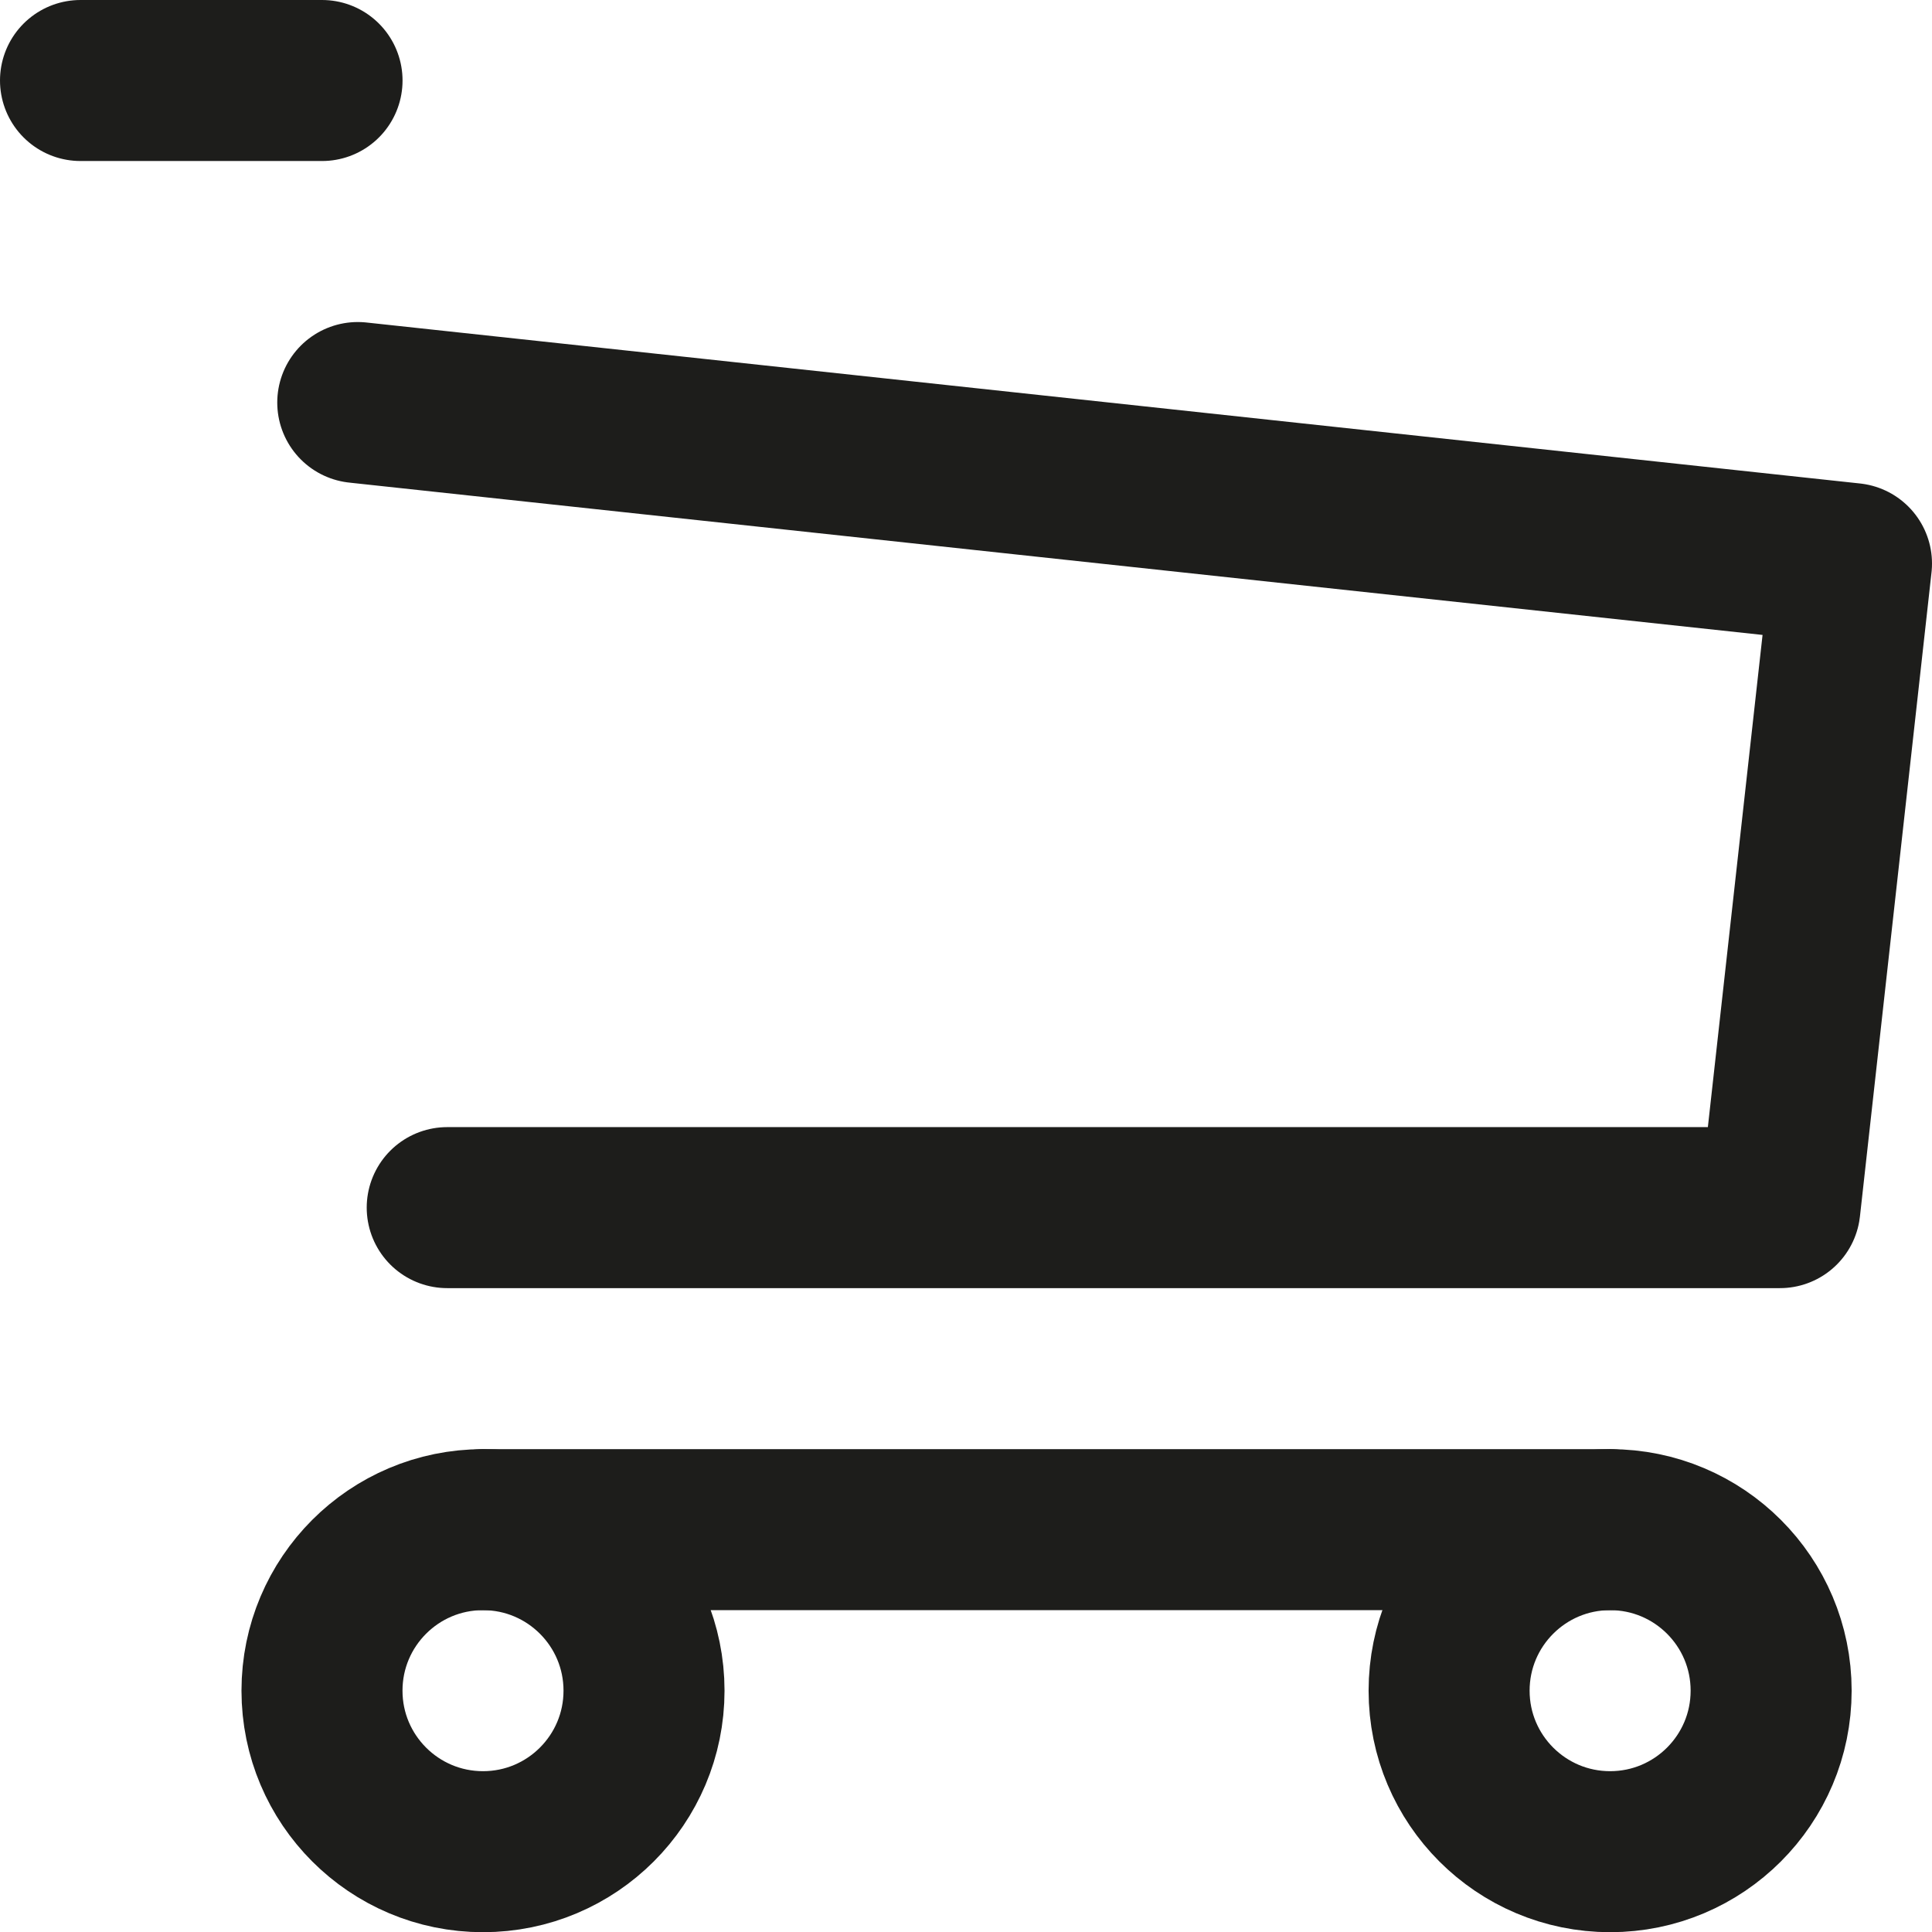
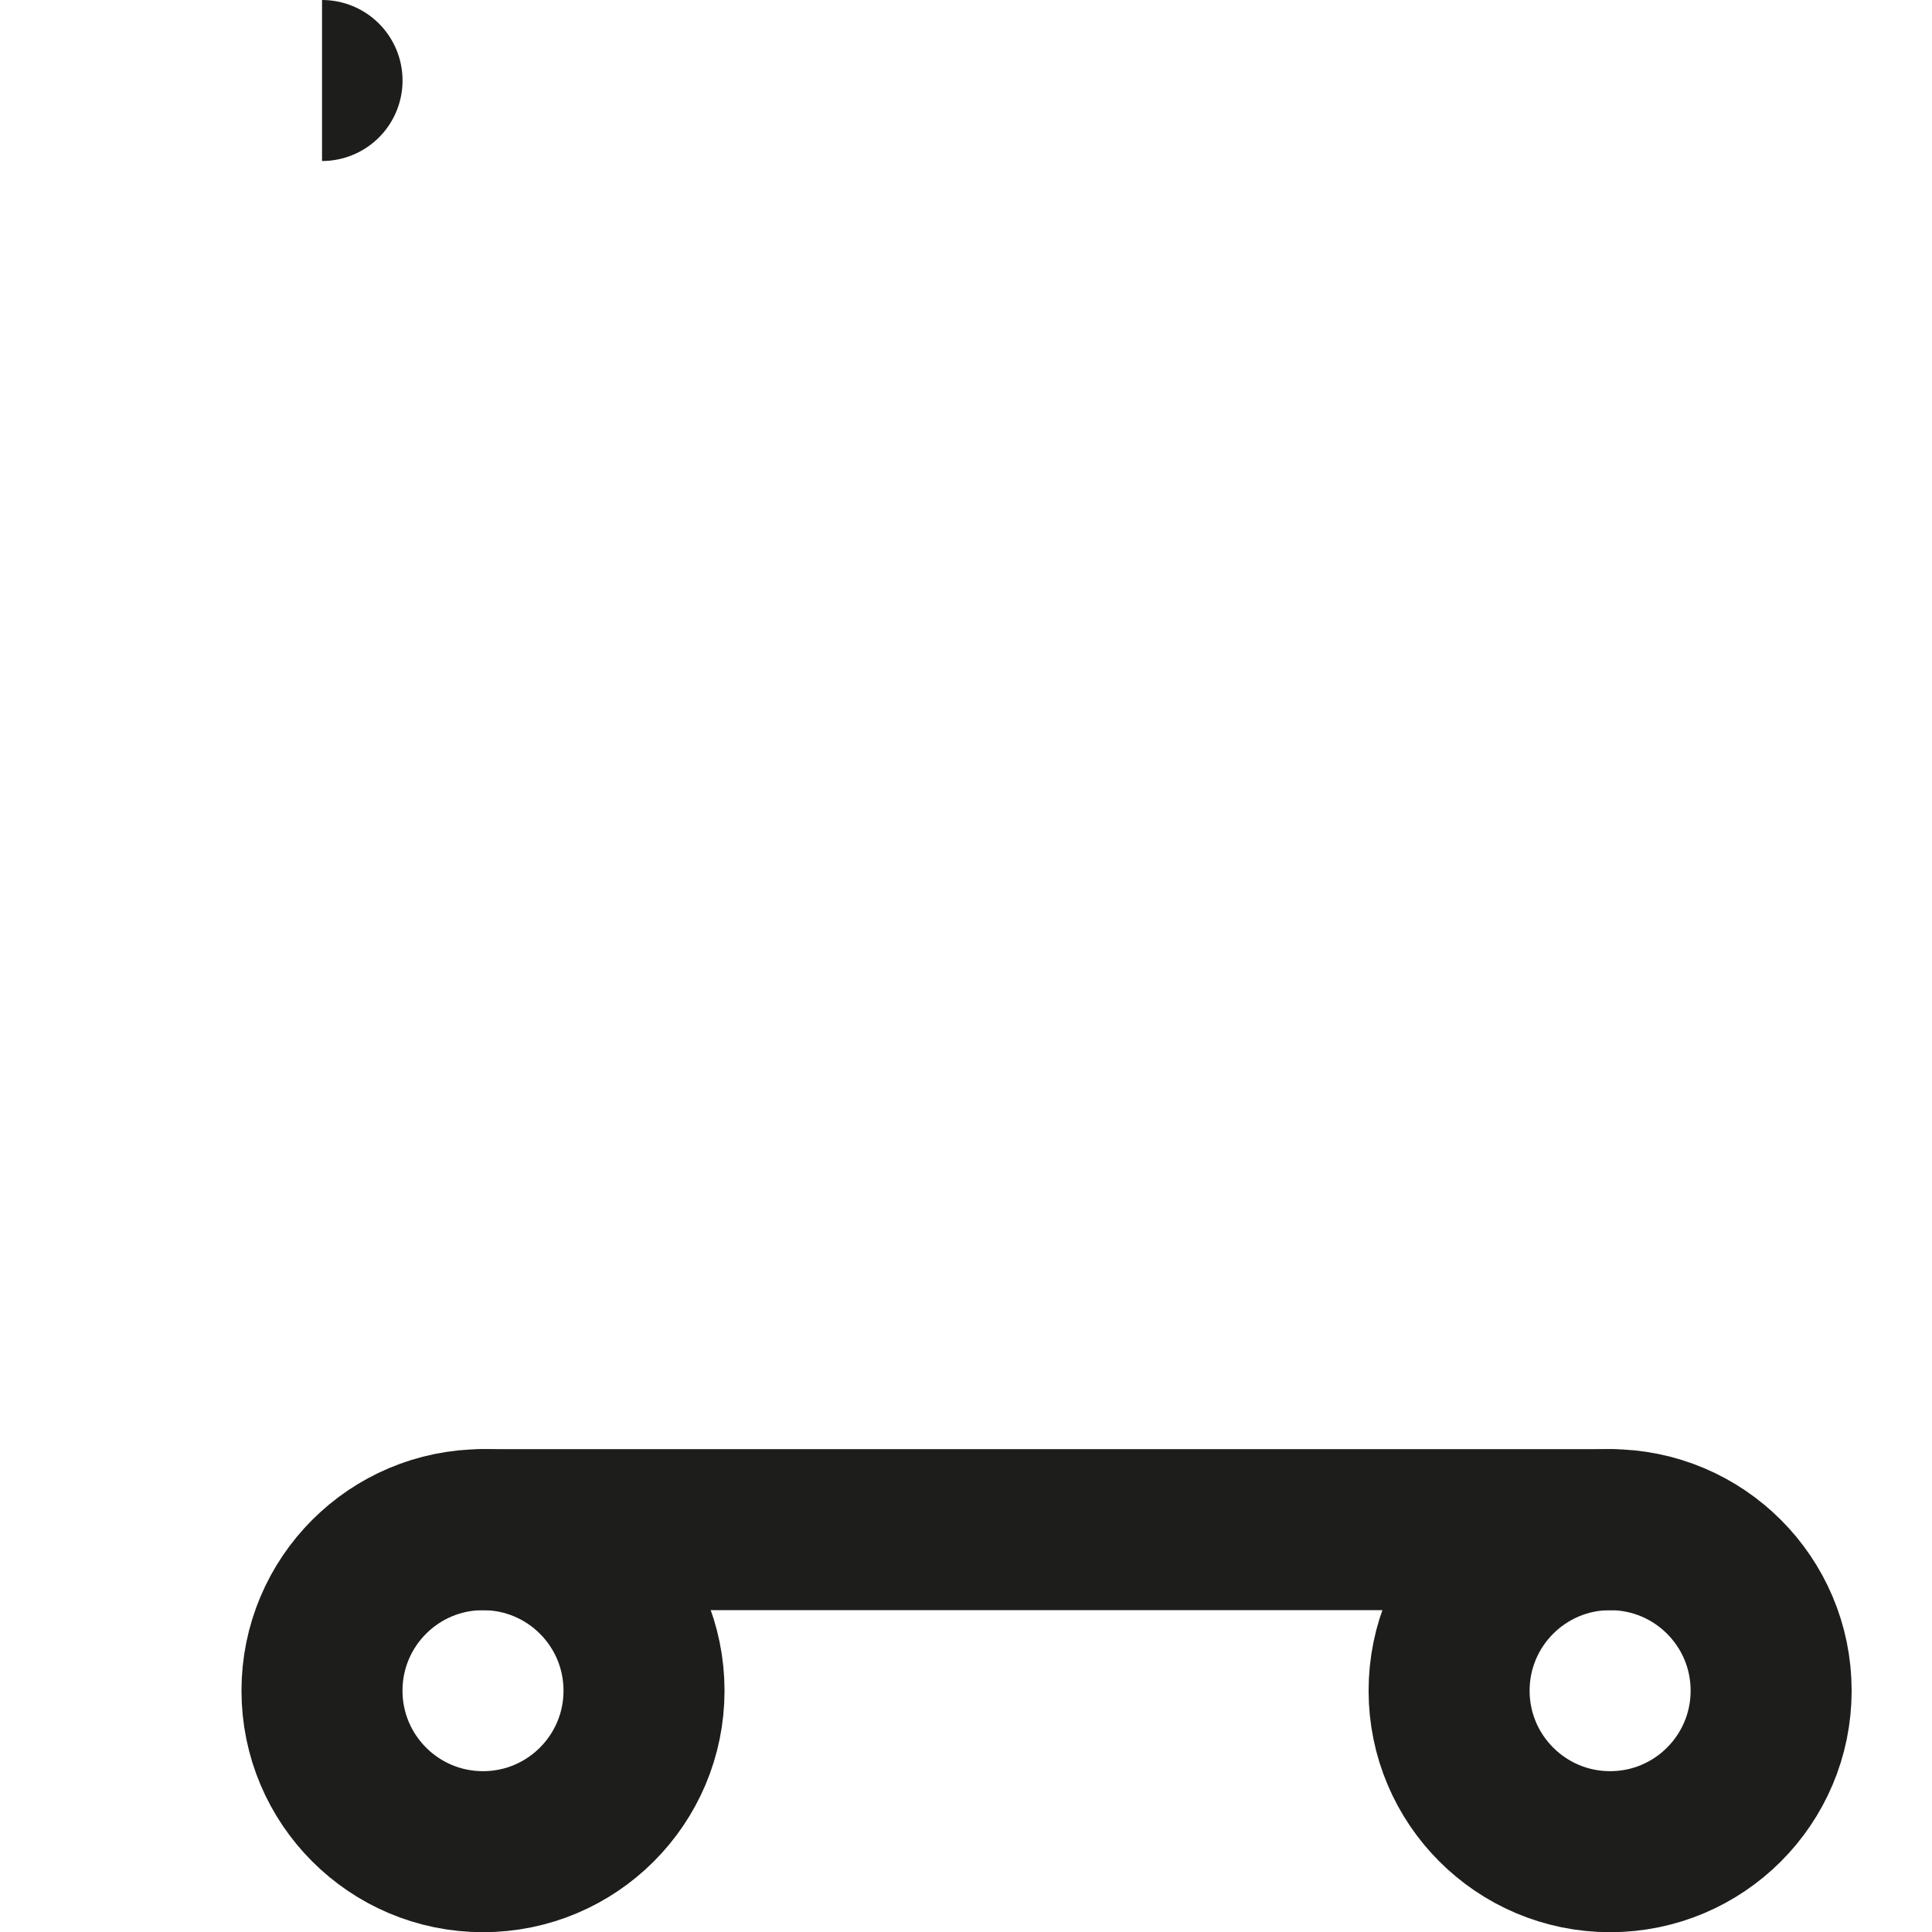
<svg xmlns="http://www.w3.org/2000/svg" id="Ebene_1" data-name="Ebene 1" viewBox="0 0 215.978 216">
  <defs>
    <style>
      .cls-1 {
        fill: none;
        stroke: #1d1d1b;
        stroke-linecap: round;
        stroke-linejoin: round;
        stroke-width: 18px;
      }
    </style>
  </defs>
  <title>ab20a541-4bcb-4945-976e-637374fadf67</title>
  <circle class="cls-1" cx="53.995" cy="189" r="18" />
  <circle class="cls-1" cx="179.995" cy="189" r="18" />
-   <path class="cls-1" d="M179.995,171h-126S35.995,9,36,9H9" />
-   <polyline class="cls-1" points="39.994 45 206.978 62.998 198.977 135 49.995 135" />
+   <path class="cls-1" d="M179.995,171h-126S35.995,9,36,9" />
</svg>